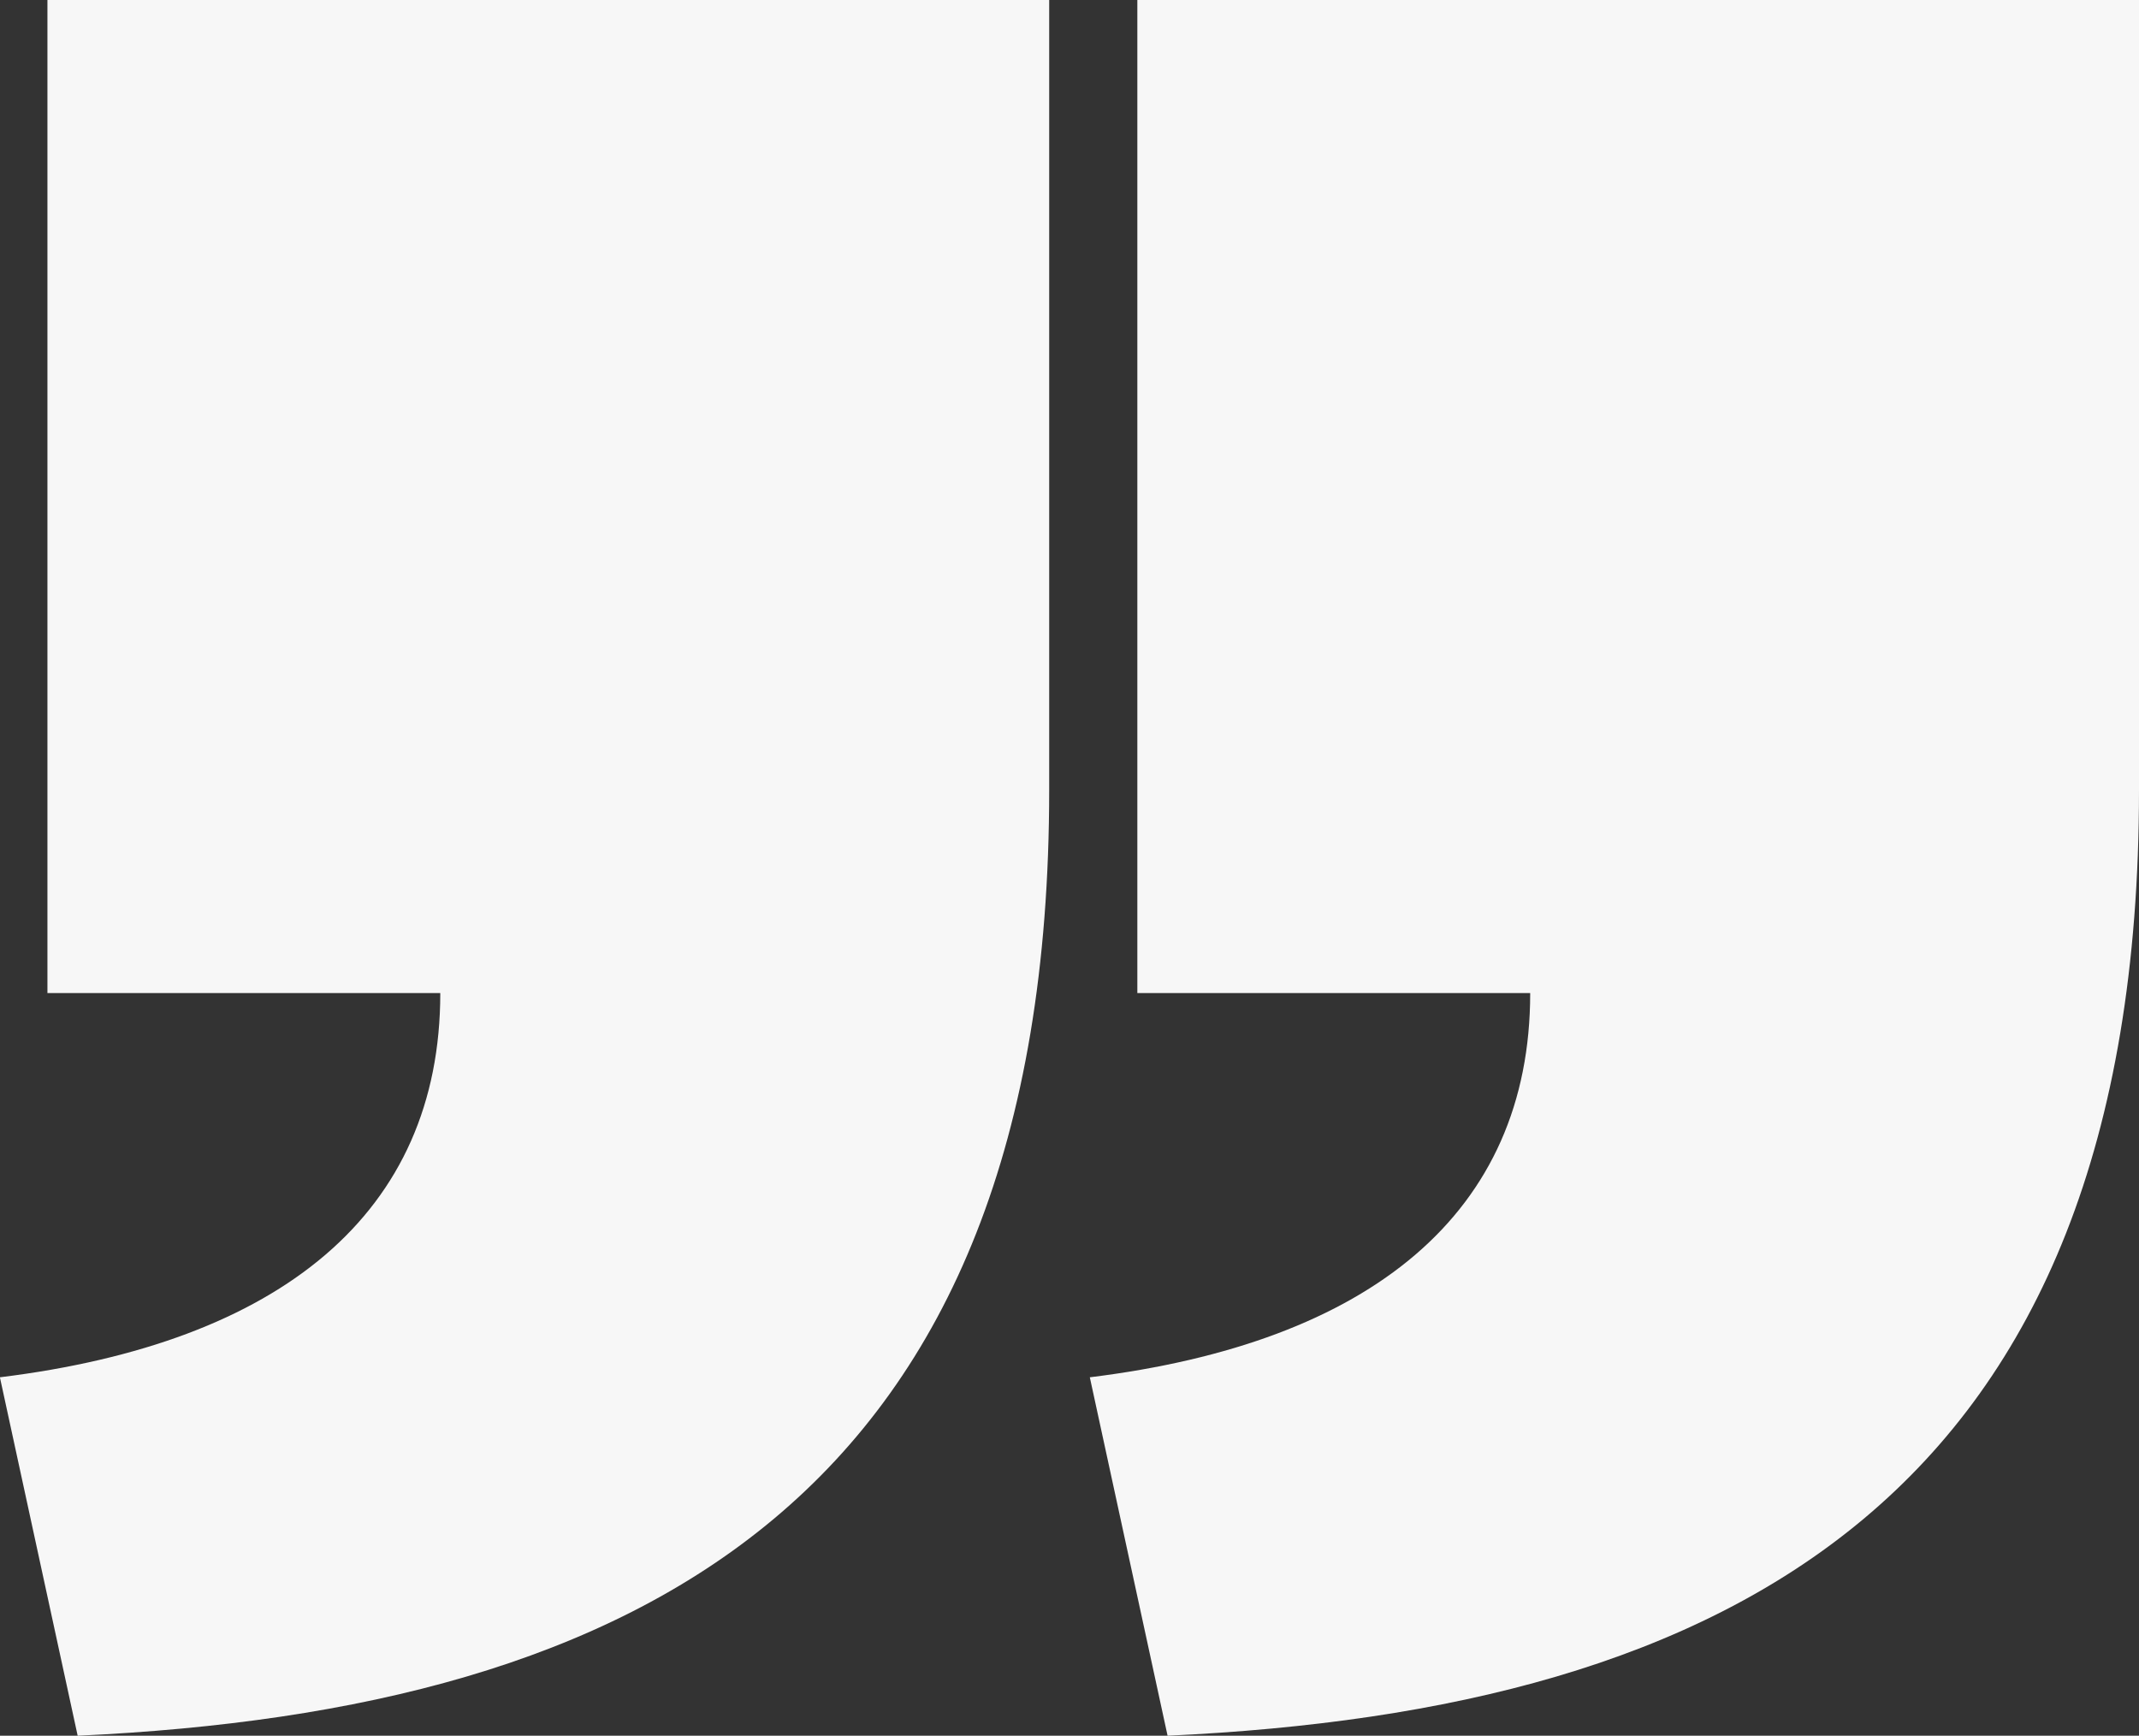
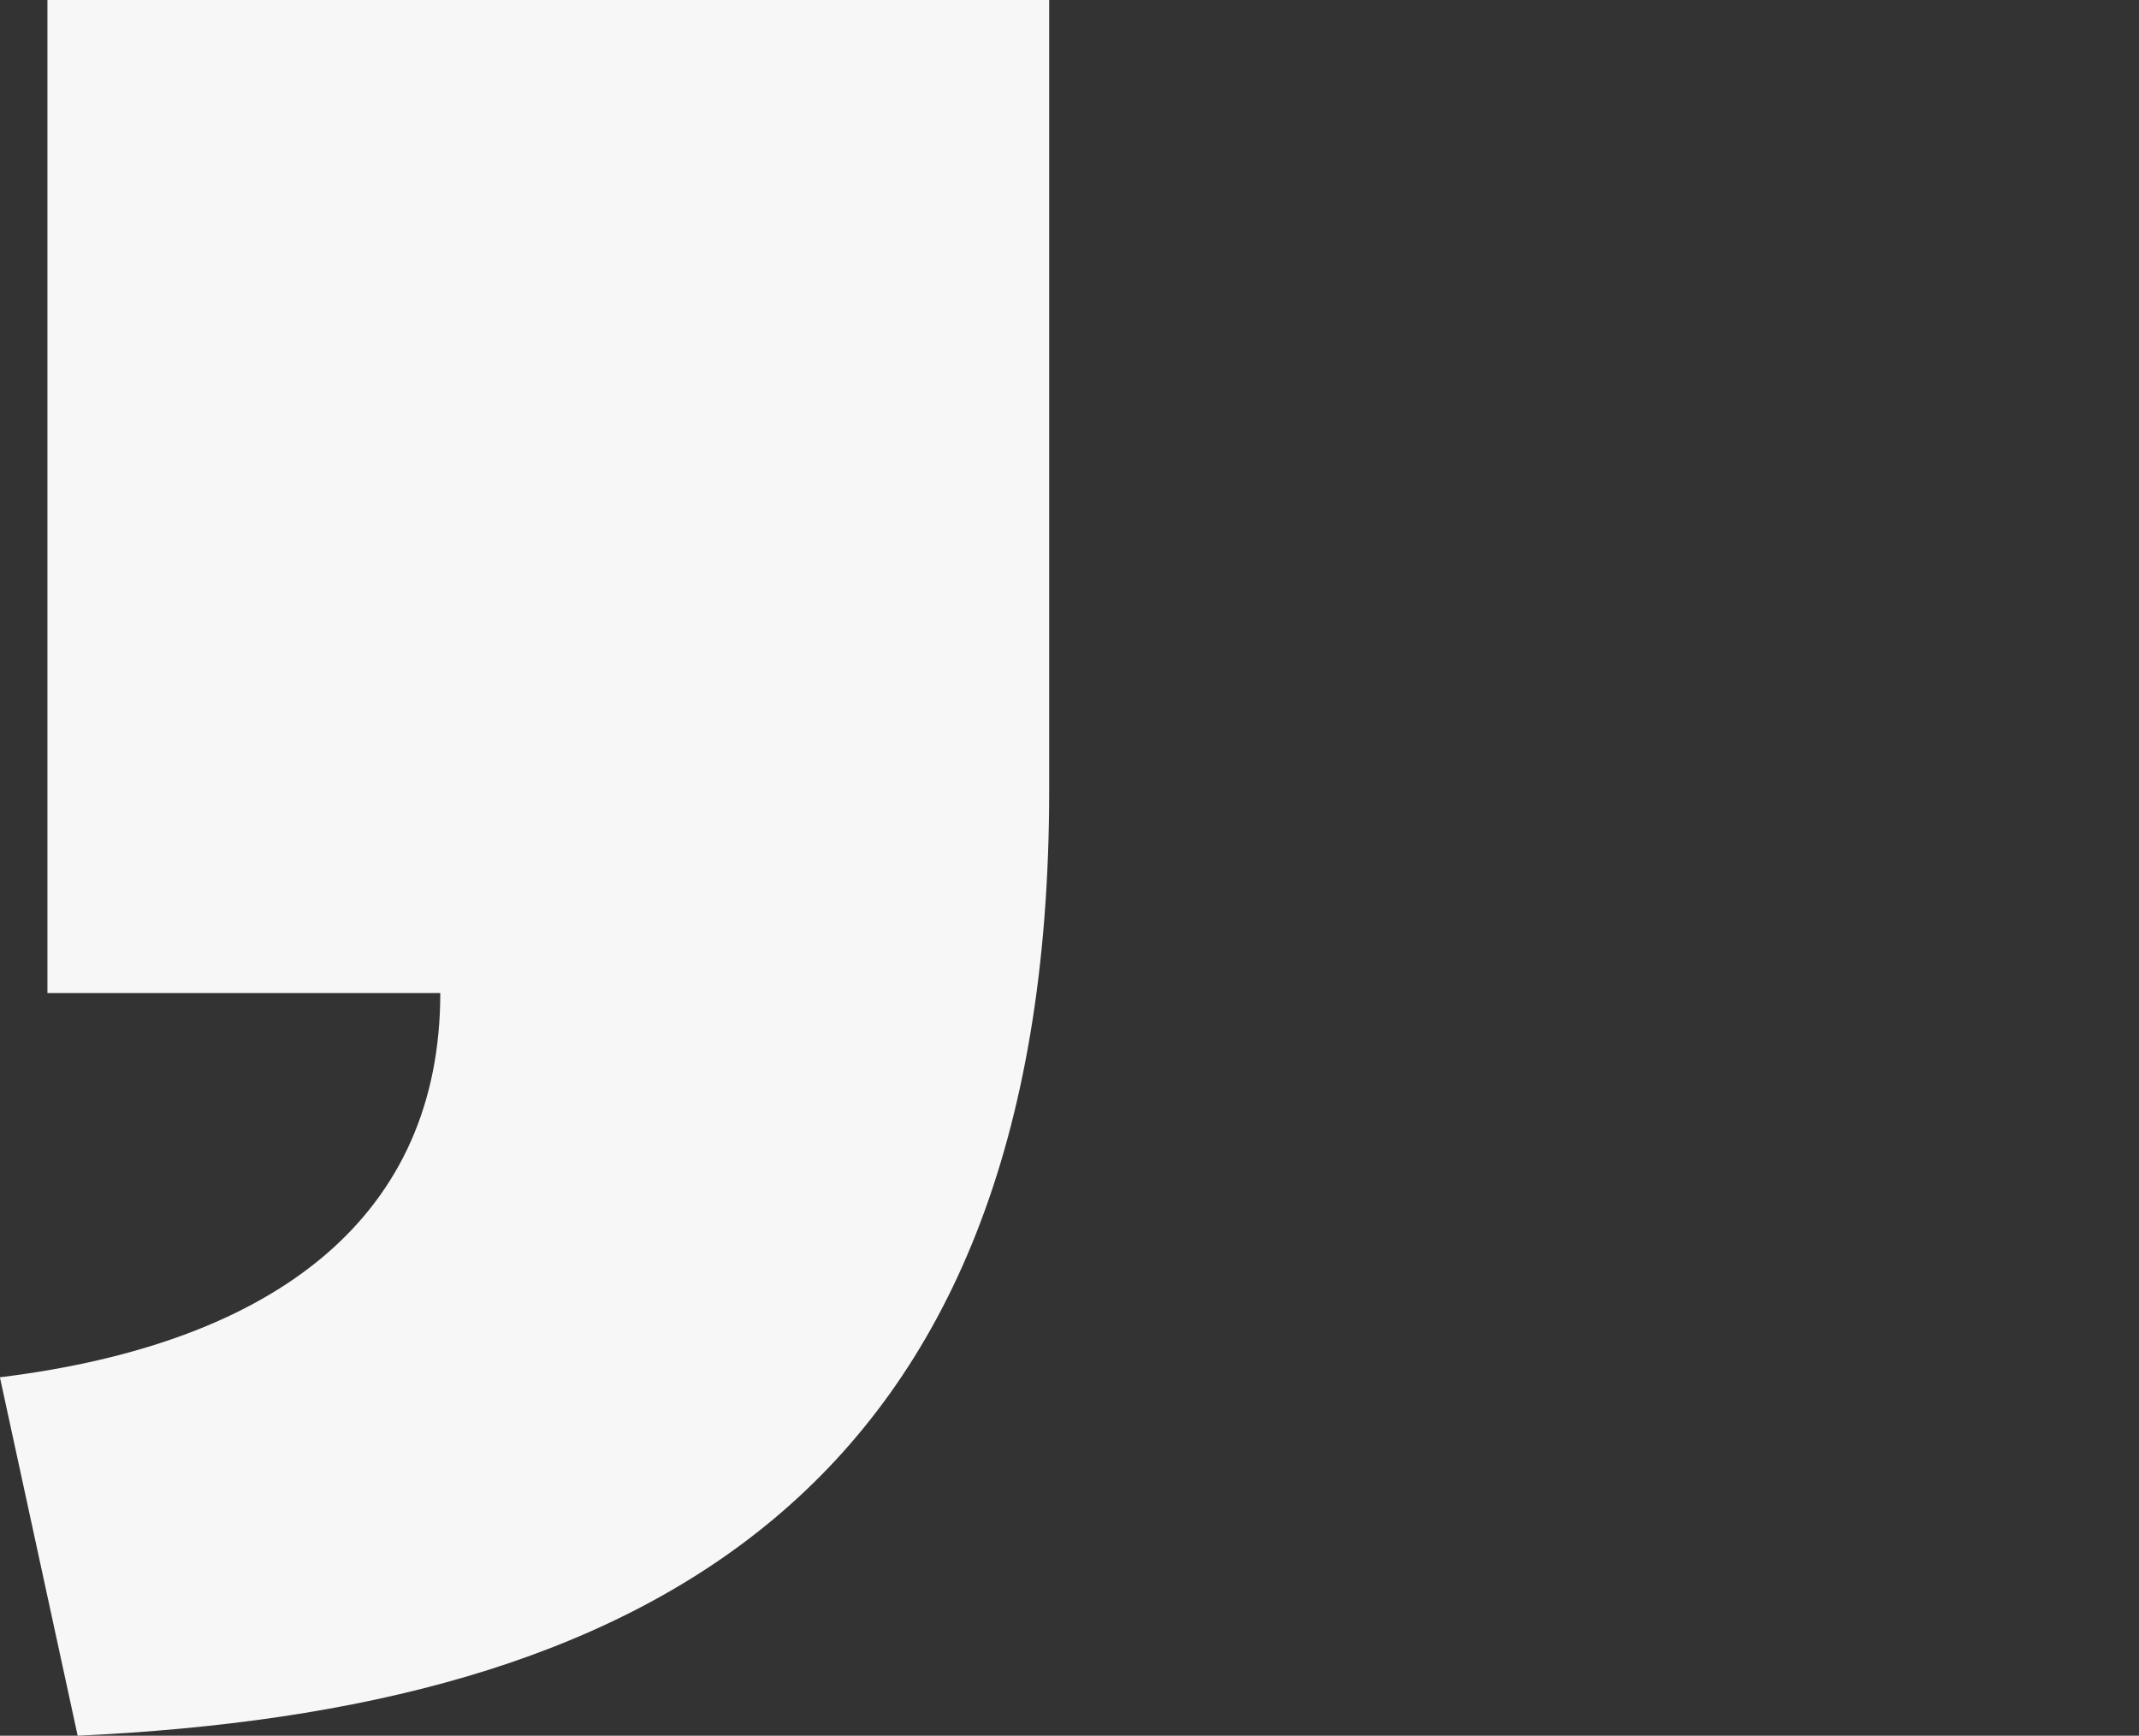
<svg xmlns="http://www.w3.org/2000/svg" id="Calque_2" data-name="Calque 2" viewBox="0 0 213.76 173.46">
  <rect x="0" y="0" width="213.76" height="173.46" fill="#333333" stroke="none" />
  <defs>
    <style>      .cls-1 {        fill: #f7f7f7;      }    </style>
  </defs>
  <g id="Calque_1-2" data-name="Calque 1">
    <g>
-       <path class="cls-1" d="m116.68,173.46c56.09-2.59,97.08-23.73,97.08-94.5V0s-100.1,0-100.1,0v99.24s39.26,0,39.26,0c0,22.01-15.97,34.95-44.01,38.4l7.77,35.81Z" />
      <path class="cls-1" d="m7.77,173.46c56.09-2.59,97.08-23.73,97.08-94.5V0s-100.11,0-100.11,0v99.24s39.26,0,39.26,0c0,22.01-15.96,34.95-44.01,38.4l7.77,35.81Z" />
    </g>
  </g>
</svg>